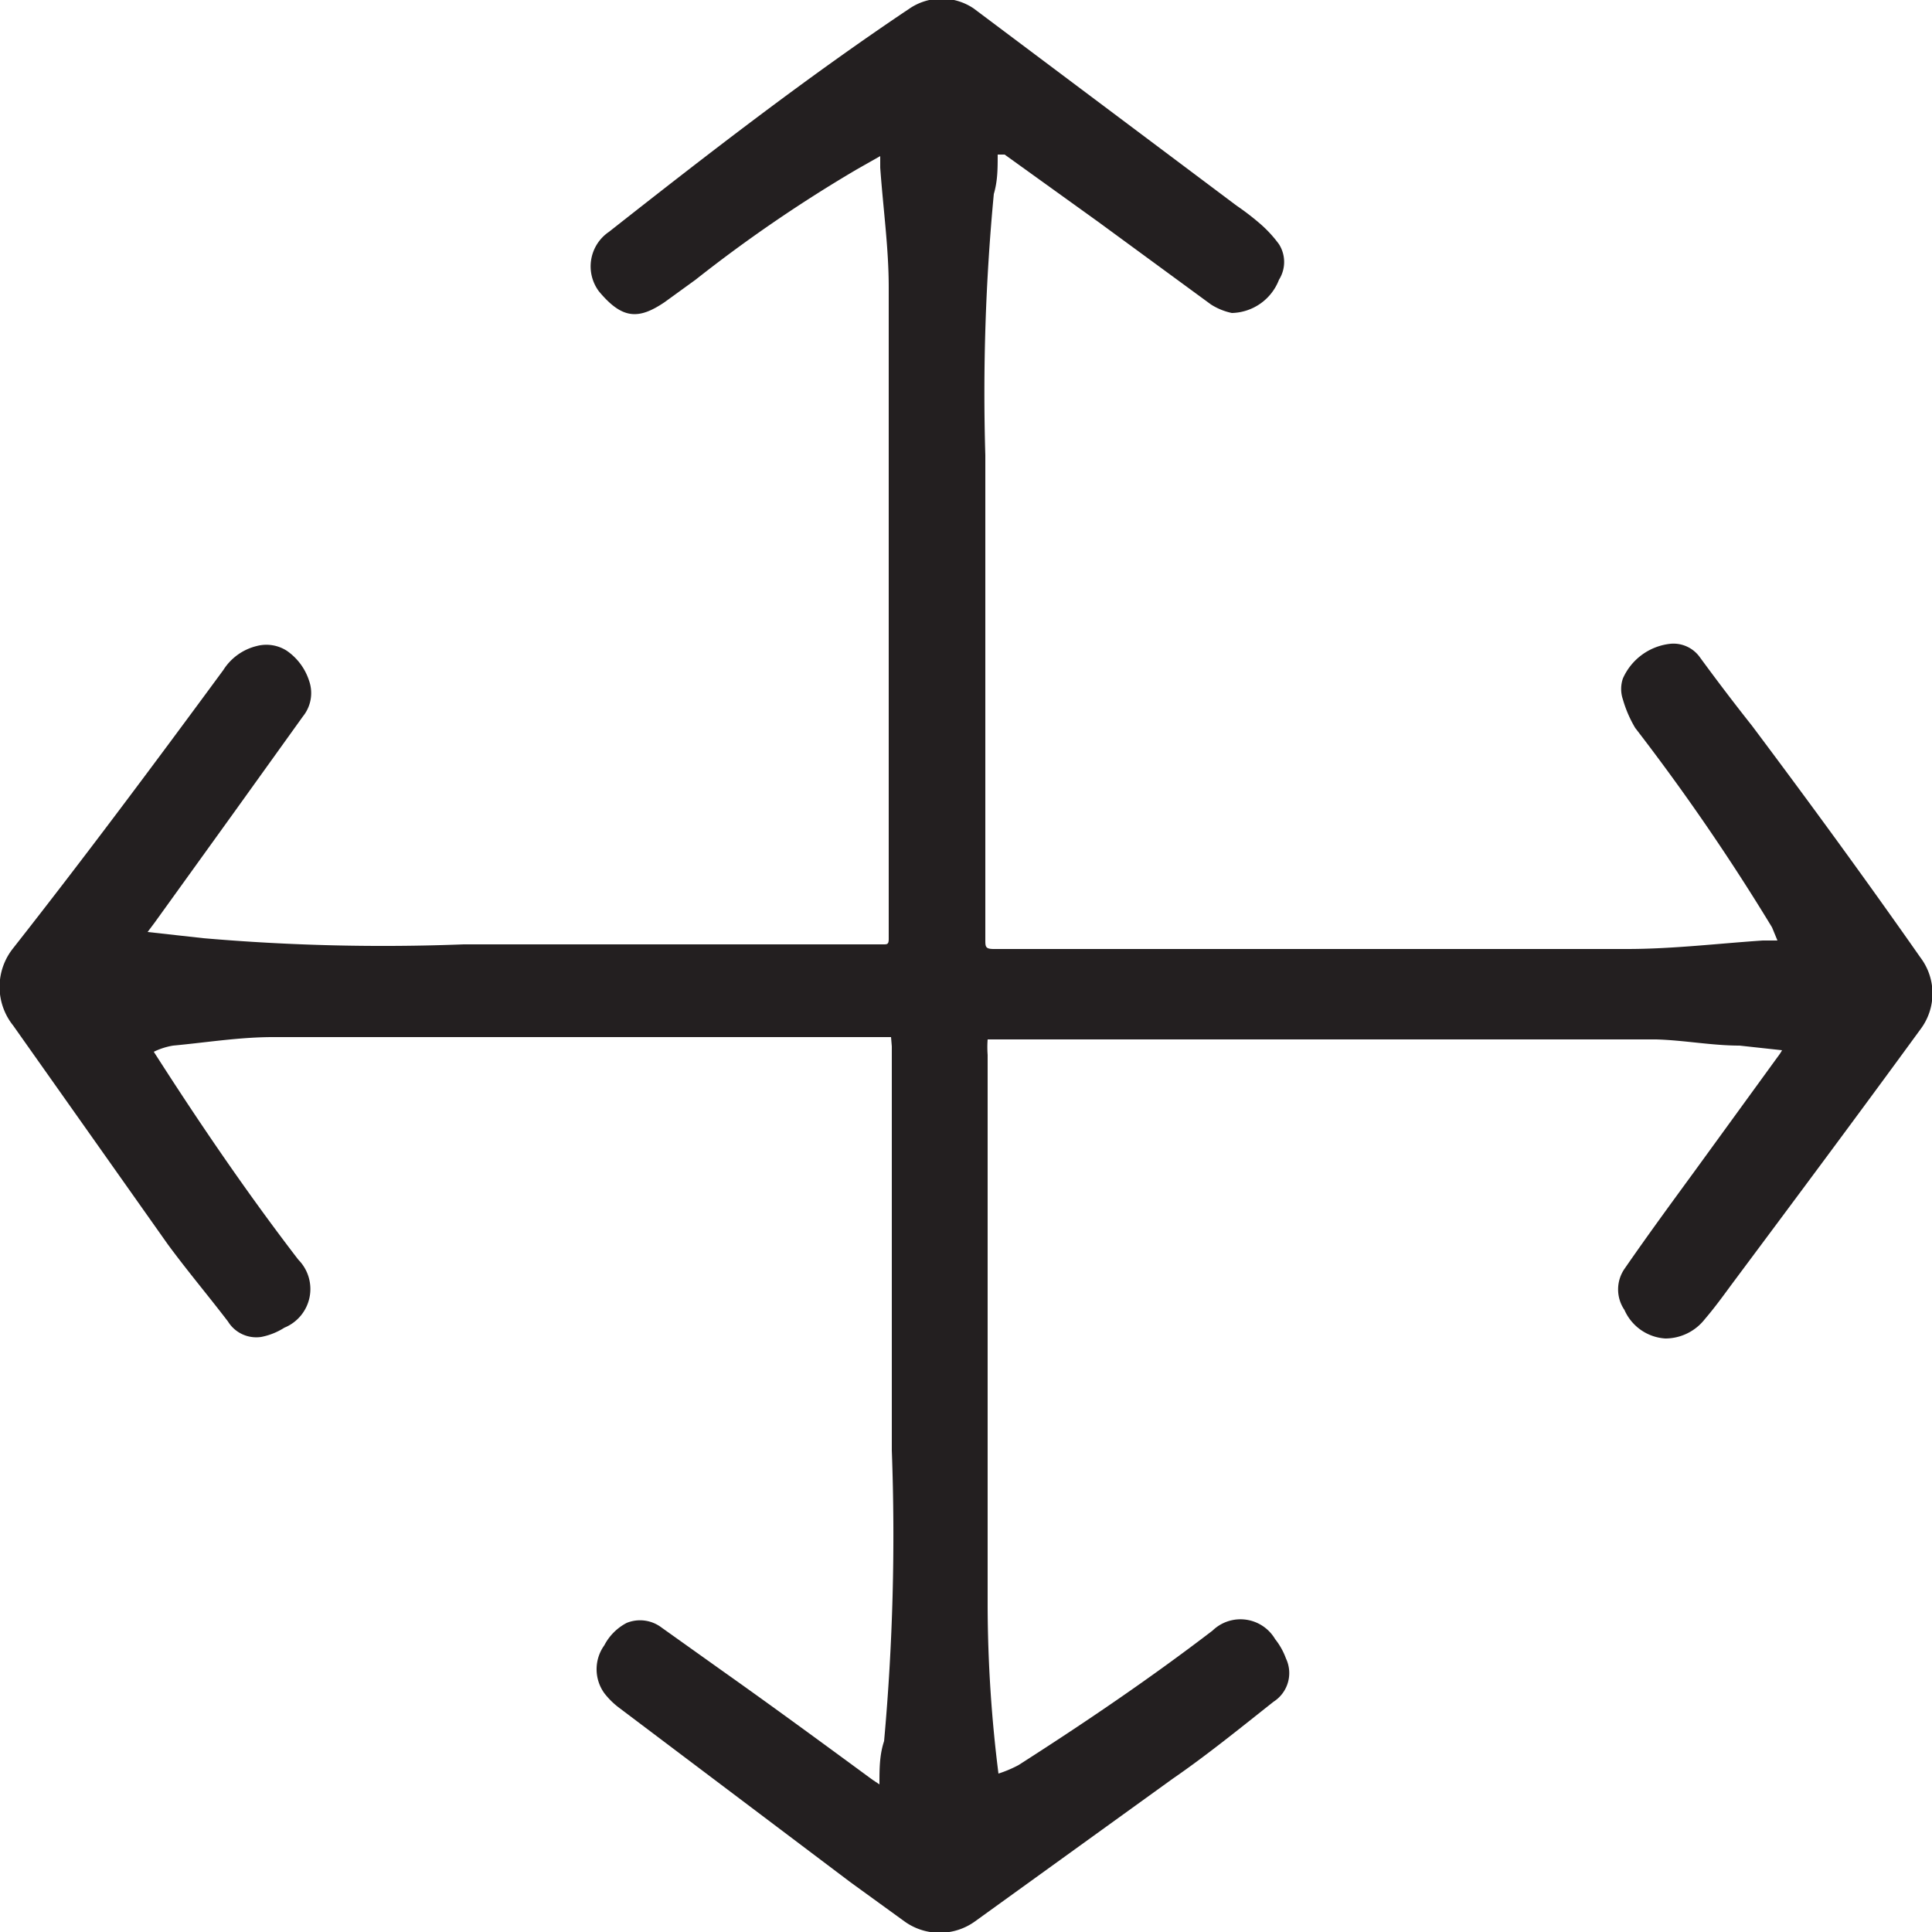
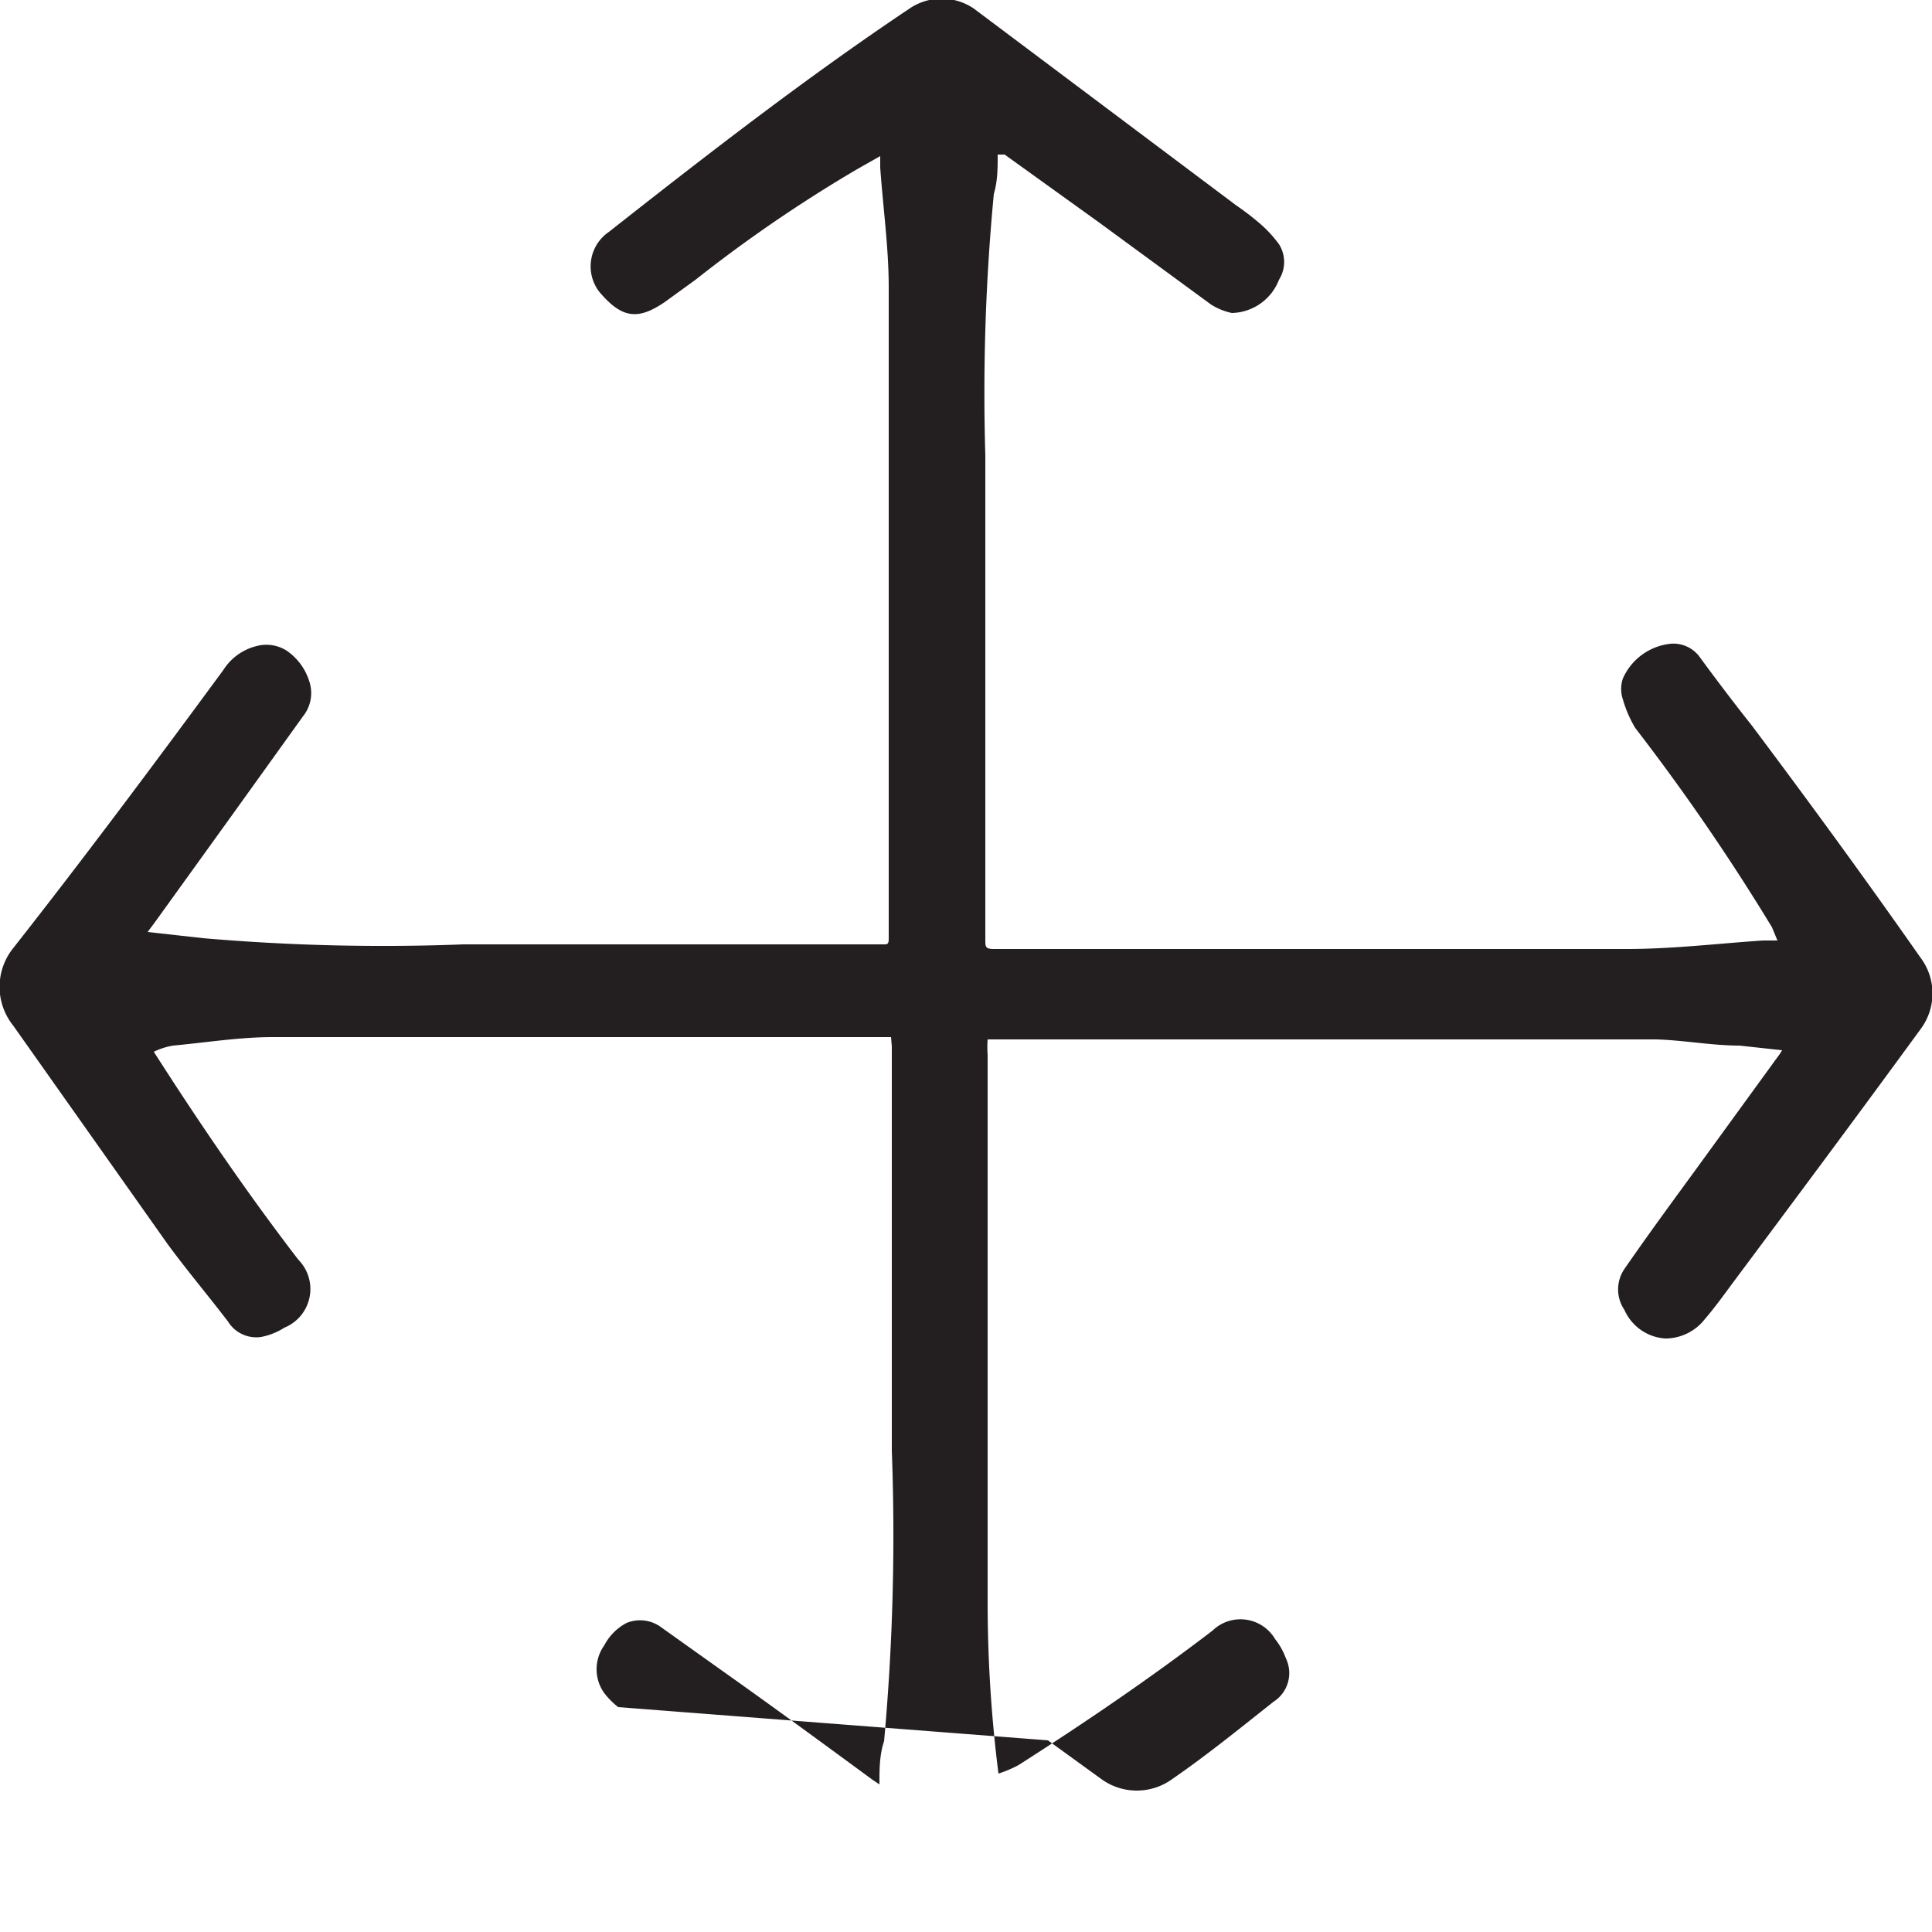
<svg xmlns="http://www.w3.org/2000/svg" id="Layer_1" data-name="Layer 1" viewBox="0 0 25 25">
  <defs>
    <style>.cls-1{fill:#231f20;}</style>
  </defs>
  <g id="SKt48O.tif">
-     <path class="cls-1" d="M11.53,13.42h-8c-.43,0-.86.07-1.29.11a.9.9,0,0,0-.25.08l.09.14c.56.87,1.15,1.73,1.78,2.55a.54.54,0,0,1-.18.88.86.86,0,0,1-.3.12.43.43,0,0,1-.43-.2c-.26-.34-.53-.66-.78-1l-2-2.83a.8.8,0,0,1,0-1C1.09,11.1,2,9.88,2.89,8.67a.71.71,0,0,1,.43-.31.49.49,0,0,1,.39.06A.75.75,0,0,1,4,8.81a.48.48,0,0,1-.08.46l-.89,1.24L2,11.94l-.09.12.72.08A27,27,0,0,0,6,12.22h5.43c.05,0,.07,0,.07-.07s0-.1,0-.15c0-2.76,0-5.52,0-8.28,0-.51-.07-1-.11-1.55,0,0,0-.09,0-.15l-.3.17A18.48,18.48,0,0,0,9,3.62l-.4.29c-.34.23-.55.22-.85-.14A.54.54,0,0,1,7.88,3C9.15,2,10.44,1,11.77.11a.74.74,0,0,1,.83,0L16,2.66a3.4,3.4,0,0,1,.3.23,1.6,1.6,0,0,1,.25.27.43.43,0,0,1,0,.46.67.67,0,0,1-.61.43.81.81,0,0,1-.27-.11L14.21,2.87,13,2,12.91,2c0,.18,0,.34-.05.51a27.21,27.21,0,0,0-.11,3.38q0,3.14,0,6.27c0,.09,0,.12.11.12,2.73,0,5.46,0,8.19,0,.59,0,1.17-.07,1.76-.11H23L22.93,12a28.05,28.05,0,0,0-1.77-2.58A1.55,1.55,0,0,1,21,9.05a.42.42,0,0,1,0-.27.76.76,0,0,1,.62-.45.42.42,0,0,1,.38.18c.22.3.44.59.67.88.75,1,1.48,2,2.18,3a.77.77,0,0,1,0,.93c-.81,1.11-1.63,2.21-2.45,3.31-.11.15-.22.3-.34.44a.65.65,0,0,1-.51.25.62.62,0,0,1-.53-.37.47.47,0,0,1,0-.53c.29-.42.59-.83.89-1.24L23,13.68a.7.7,0,0,0,.06-.09l-.55-.06c-.36,0-.72-.07-1.08-.08l-1.89,0H12.78a1.36,1.36,0,0,0,0,.2q0,3.56,0,7.13a17.69,17.69,0,0,0,.14,2.17,1.56,1.56,0,0,0,.26-.11c.86-.55,1.7-1.12,2.51-1.74a.52.52,0,0,1,.81.11.89.89,0,0,1,.14.25.44.44,0,0,1-.16.56c-.43.34-.86.69-1.31,1l-2.55,1.84a.78.78,0,0,1-.92,0l-.69-.5L8,22.09a1,1,0,0,1-.18-.18.53.53,0,0,1,0-.62A.68.68,0,0,1,8.11,21a.46.46,0,0,1,.45.06l.8.57c.65.46,1.29.93,1.93,1.4l.09.06c0-.2,0-.38.06-.56a29.51,29.51,0,0,0,.1-3.76c0-1.74,0-3.48,0-5.23Z" />
+     <path class="cls-1" d="M11.53,13.42h-8c-.43,0-.86.07-1.29.11a.9.9,0,0,0-.25.08l.09.14c.56.87,1.15,1.73,1.78,2.55a.54.54,0,0,1-.18.88.86.86,0,0,1-.3.12.43.43,0,0,1-.43-.2c-.26-.34-.53-.66-.78-1l-2-2.83a.8.8,0,0,1,0-1C1.09,11.1,2,9.88,2.89,8.67a.71.71,0,0,1,.43-.31.49.49,0,0,1,.39.06A.75.75,0,0,1,4,8.81a.48.48,0,0,1-.08.46l-.89,1.24L2,11.94l-.09.12.72.08A27,27,0,0,0,6,12.22h5.43c.05,0,.07,0,.07-.07s0-.1,0-.15c0-2.76,0-5.52,0-8.28,0-.51-.07-1-.11-1.55,0,0,0-.09,0-.15l-.3.17A18.48,18.48,0,0,0,9,3.62l-.4.29c-.34.23-.55.22-.85-.14A.54.54,0,0,1,7.88,3C9.15,2,10.44,1,11.77.11a.74.74,0,0,1,.83,0L16,2.66a3.4,3.4,0,0,1,.3.23,1.6,1.6,0,0,1,.25.27.43.43,0,0,1,0,.46.67.67,0,0,1-.61.43.81.81,0,0,1-.27-.11L14.21,2.87,13,2,12.91,2c0,.18,0,.34-.05.51a27.21,27.21,0,0,0-.11,3.38q0,3.14,0,6.27c0,.09,0,.12.11.12,2.73,0,5.46,0,8.19,0,.59,0,1.17-.07,1.76-.11H23L22.93,12a28.05,28.05,0,0,0-1.77-2.58A1.55,1.55,0,0,1,21,9.05a.42.42,0,0,1,0-.27.76.76,0,0,1,.62-.45.42.42,0,0,1,.38.18c.22.3.44.59.67.88.75,1,1.48,2,2.18,3a.77.77,0,0,1,0,.93c-.81,1.11-1.63,2.21-2.45,3.31-.11.15-.22.3-.34.44a.65.65,0,0,1-.51.25.62.62,0,0,1-.53-.37.47.47,0,0,1,0-.53c.29-.42.59-.83.89-1.24L23,13.68a.7.7,0,0,0,.06-.09l-.55-.06c-.36,0-.72-.07-1.08-.08l-1.89,0H12.78a1.36,1.36,0,0,0,0,.2q0,3.56,0,7.13a17.69,17.69,0,0,0,.14,2.17,1.56,1.56,0,0,0,.26-.11c.86-.55,1.7-1.12,2.51-1.74a.52.52,0,0,1,.81.11.89.89,0,0,1,.14.25.44.44,0,0,1-.16.56c-.43.34-.86.69-1.31,1a.78.78,0,0,1-.92,0l-.69-.5L8,22.09a1,1,0,0,1-.18-.18.53.53,0,0,1,0-.62A.68.68,0,0,1,8.11,21a.46.46,0,0,1,.45.06l.8.57c.65.46,1.29.93,1.93,1.4l.09.06c0-.2,0-.38.06-.56a29.51,29.51,0,0,0,.1-3.76c0-1.74,0-3.48,0-5.23Z" />
  </g>
</svg>